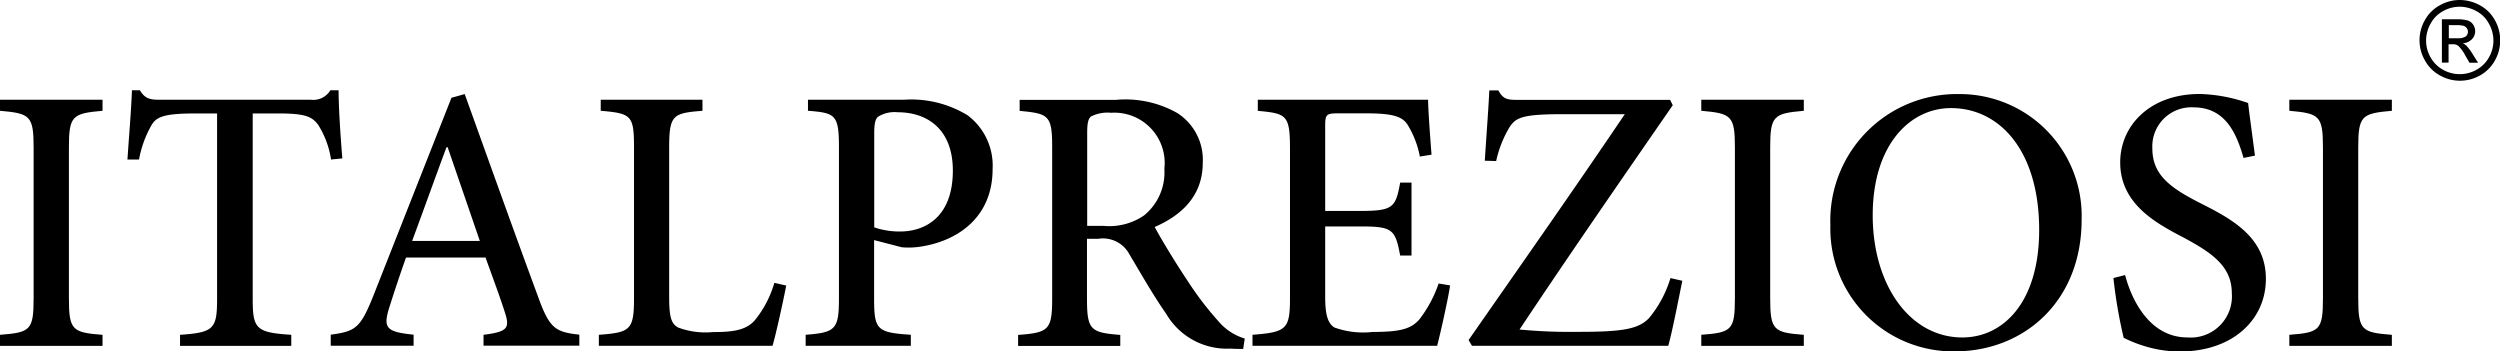
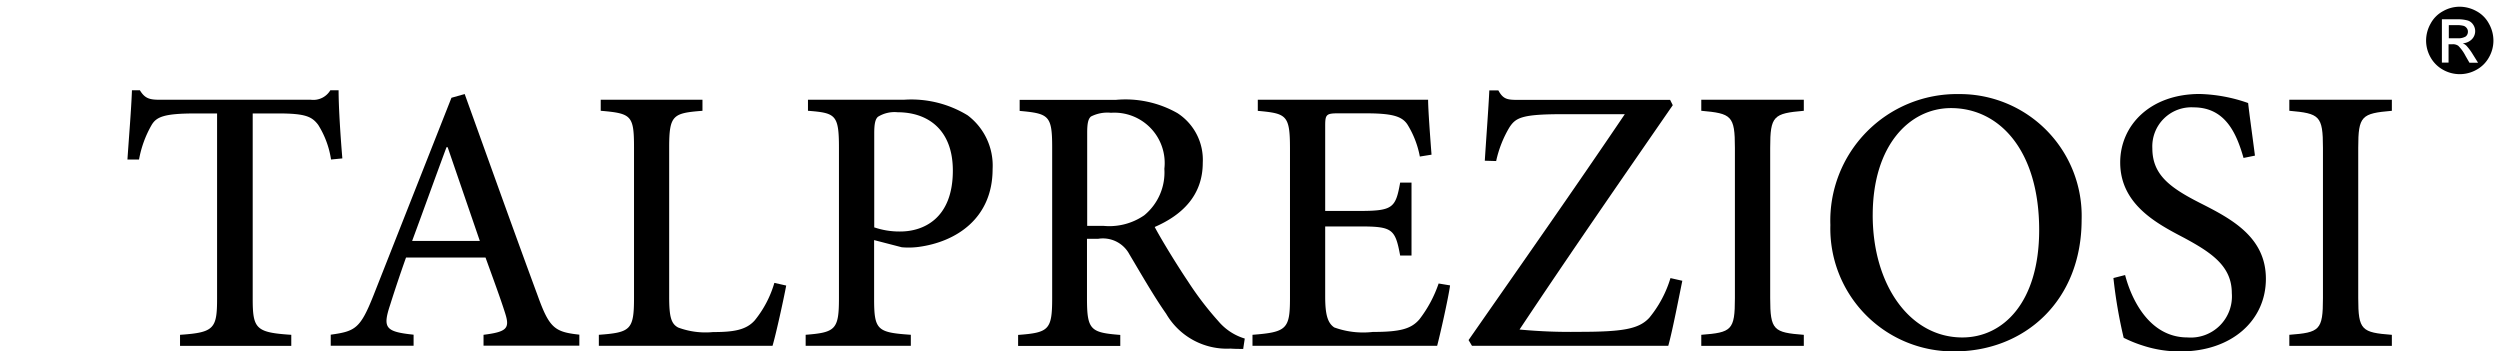
<svg xmlns="http://www.w3.org/2000/svg" width="160" height="22.493" viewBox="0 0 160 22.493">
-   <path data-name="Tracciato 1487" d="M0 22.133v-.706c1.94-.148 2.152-.289 2.152-2.35V9.461c0-2.06-.219-2.2-2.152-2.371v-.705h6.562v.706c-1.94.169-2.152.318-2.152 2.371v9.617c0 2.06.219 2.2 2.152 2.35v.706H0z" />
  <path data-name="Tracciato 1488" d="M21.188 10.217a5.781 5.781 0 0 0-.826-2.23c-.409-.536-.826-.727-2.589-.727h-1.6V19.1c0 1.94.191 2.18 2.469 2.328v.706h-7.12v-.706c2.18-.148 2.371-.388 2.371-2.328V7.261h-1.387c-2.011 0-2.5.219-2.808.748a6.87 6.87 0 0 0-.8 2.2h-.742c.1-1.5.24-3.126.289-4.431h.508c.339.557.656.607 1.334.607h9.619a1.264 1.264 0 0 0 1.235-.607h.529c0 1.087.12 2.928.24 4.36l-.727.071z" />
  <path data-name="Tracciato 1489" d="M28.646 9.419h-.069c-.748 2.011-1.475 4.043-2.2 6h4.332l-2.06-6zm2.3 12.714v-.706c1.5-.19 1.693-.409 1.383-1.383-.289-.917-.748-2.159-1.256-3.563h-5.087a88.38 88.38 0 0 0-1.016 3.027c-.487 1.475-.318 1.722 1.5 1.912v.706h-5.303v-.706c1.573-.219 1.891-.388 2.738-2.519l4.988-12.643.847-.24c1.5 4.163 3.126 8.721 4.671 12.9.748 2.081 1.087 2.328 2.667 2.5v.706h-6.132z" />
  <path data-name="Tracciato 1490" d="M50.316 18.281c-.148.8-.656 3.126-.875 3.852H38.326v-.706c2.032-.148 2.251-.317 2.251-2.371V9.44c0-2.06-.169-2.18-2.131-2.35v-.705h6.512v.706c-1.891.148-2.131.268-2.131 2.35v9.539c0 1.284.12 1.743.579 1.983a5.01 5.01 0 0 0 2.23.289c1.284 0 2.11-.12 2.667-.748a6.8 6.8 0 0 0 1.256-2.4l.748.169h.009z" />
  <path data-name="Tracciato 1491" d="M55.944 14.548a4.961 4.961 0 0 0 1.672.268c1.453 0 3.366-.8 3.366-3.9 0-2.639-1.623-3.732-3.535-3.732a2.005 2.005 0 0 0-1.256.289c-.169.148-.24.437-.24 1.065v6h-.007zm1.891-8.163a6.9 6.9 0 0 1 4.092.995 4.024 4.024 0 0 1 1.6 3.436c0 3.175-2.35 4.671-4.748 4.988a4.988 4.988 0 0 1-1.065.021l-1.771-.459v3.732c0 2.032.19 2.18 2.35 2.328v.706h-6.731v-.706c1.912-.148 2.131-.339 2.131-2.35V9.461c0-2.131-.219-2.23-1.983-2.371v-.705h6.124z" />
  <path data-name="Tracciato 1492" d="M70.641 14.457a3.929 3.929 0 0 0 2.589-.677 3.55 3.55 0 0 0 1.289-2.978 3.22 3.22 0 0 0-3.415-3.584 2.321 2.321 0 0 0-1.284.24c-.169.148-.24.409-.24 1.044v5.955h1.065zm8.939 7.874c-.268 0-.536 0-.826-.021a4.492 4.492 0 0 1-4.12-2.23c-.8-1.136-1.644-2.618-2.35-3.8a1.918 1.918 0 0 0-2.011-.995h-.706v3.8c0 2.032.219 2.2 2.131 2.35v.706h-6.539v-.706c1.961-.148 2.18-.317 2.18-2.35V9.419c0-2.032-.219-2.152-2.081-2.321v-.706h6.152a6.733 6.733 0 0 1 3.944.847 3.552 3.552 0 0 1 1.623 3.175c0 2.081-1.305 3.344-3.076 4.113.409.776 1.4 2.4 2.131 3.485a20.287 20.287 0 0 0 1.94 2.54 3.542 3.542 0 0 0 1.693 1.115l-.1.656h.014z" />
  <path data-name="Tracciato 1493" d="M92.803 18.281c-.12.847-.628 3.1-.826 3.852H80.159v-.706c2.18-.169 2.4-.36 2.4-2.35V9.515c0-2.159-.219-2.251-2.06-2.42v-.71h10.9c0 .579.12 2.23.219 3.514l-.748.12a5.968 5.968 0 0 0-.8-2.06c-.36-.536-1.016-.706-2.688-.706h-1.723c-.776 0-.847.071-.847.8V13.5h2.18c2.152 0 2.328-.191 2.618-1.813h.727v4.668h-.727c-.318-1.722-.508-1.863-2.618-1.863h-2.18v4.48c0 1.136.148 1.693.579 1.983a5.427 5.427 0 0 0 2.469.289c1.743 0 2.448-.191 2.977-.8a7.93 7.93 0 0 0 1.235-2.3l.727.12v.014z" />
  <path data-name="Tracciato 1494" d="M107.669 17.969c-.191.917-.628 3.2-.9 4.163H94.207l-.219-.367c3.344-4.8 6.71-9.589 10-14.457h-3.972c-2.618 0-3.006.219-3.415.847a7.179 7.179 0 0 0-.847 2.152l-.727-.021c.1-1.6.24-3.387.289-4.5h.579c.317.579.579.607 1.305.607h9.688l.169.339c-3.295 4.77-6.541 9.447-9.807 14.358a34.362 34.362 0 0 0 3.754.148c2.836 0 3.874-.169 4.551-.9a7.316 7.316 0 0 0 1.355-2.54l.748.169z" />
  <path data-name="Tracciato 1495" d="M108.882 22.133v-.706c1.94-.148 2.152-.289 2.152-2.35V9.461c0-2.06-.219-2.2-2.152-2.371v-.705h6.562v.706c-1.94.169-2.152.318-2.152 2.371v9.617c0 2.06.219 2.2 2.152 2.35v.706h-6.562z" />
  <path data-name="Tracciato 1496" d="M119.853 13.772c0 4.459 2.371 7.825 5.736 7.825 2.618 0 4.918-2.251 4.918-6.879 0-5.059-2.519-7.8-5.644-7.8-2.639 0-5.009 2.371-5.009 6.851m13.37.289c0 5.228-3.683 8.431-8.135 8.431a7.862 7.862 0 0 1-7.945-8.086 8.1 8.1 0 0 1 8.213-8.382 7.8 7.8 0 0 1 7.867 8.044" />
  <path data-name="Tracciato 1497" d="M143.589 10.117c-.437-1.524-1.136-3.246-3.2-3.246a2.5 2.5 0 0 0-2.639 2.618c0 1.693 1.115 2.519 3.076 3.514 2.011 1.016 4.191 2.18 4.191 4.84s-2.18 4.65-5.475 4.65a7.6 7.6 0 0 1-2.371-.367 8.143 8.143 0 0 1-1.256-.508 30.875 30.875 0 0 1-.656-3.824l.748-.191c.388 1.5 1.524 3.993 3.993 3.993a2.635 2.635 0 0 0 2.836-2.836c0-1.722-1.284-2.589-3.1-3.563-1.722-.9-4.043-2.131-4.043-4.8 0-2.371 1.912-4.382 5.087-4.382a10.051 10.051 0 0 1 3.1.579c.1.875.24 1.842.437 3.366l-.727.148h-.007z" />
  <path data-name="Tracciato 1498" d="M146.517 22.133v-.706c1.94-.148 2.152-.289 2.152-2.35V9.461c0-2.06-.219-2.2-2.152-2.371v-.705h6.562v.706c-1.94.169-2.152.318-2.152 2.371v9.617c0 2.06.219 2.2 2.152 2.35v.706h-6.562z" />
-   <path data-name="Tracciato 1499" d="M156.733 2.448h.543a.916.916 0 0 0 .529-.113.383.383 0 0 0 .141-.31.339.339 0 0 0-.071-.219.41.41 0 0 0-.191-.148 1.548 1.548 0 0 0-.452-.049h-.508v.84h.007zm-.452 1.566V1.235h.952a2.357 2.357 0 0 1 .706.078.655.655 0 0 1 .346.268.738.738 0 0 1-.092.938.9.9 0 0 1-.579.254.736.736 0 0 1 .233.148 3.446 3.446 0 0 1 .409.55l.339.543h-.55l-.25-.434a2.547 2.547 0 0 0-.466-.649.59.59 0 0 0-.36-.1h-.261v1.177h-.43zM157.417.43a2.145 2.145 0 0 0-1.058.282 1.947 1.947 0 0 0-.8.8 2.211 2.211 0 0 0-.289 1.08 2.177 2.177 0 0 0 .282 1.072 2.062 2.062 0 0 0 .8.8 2.179 2.179 0 0 0 2.145 0 2.015 2.015 0 0 0 .8-.8 2.158 2.158 0 0 0 .282-1.072 2.211 2.211 0 0 0-.289-1.08 1.946 1.946 0 0 0-.8-.8 2.243 2.243 0 0 0-1.058-.282m0-.43a2.708 2.708 0 0 1 1.27.332 2.371 2.371 0 0 1 .967.953 2.607 2.607 0 0 1 .007 2.582 2.442 2.442 0 0 1-.953.96 2.6 2.6 0 0 1-2.568 0 2.415 2.415 0 0 1-.96-.96 2.584 2.584 0 0 1 0-2.582 2.371 2.371 0 0 1 .967-.953 2.587 2.587 0 0 1 1.27-.332" />
+   <path data-name="Tracciato 1499" d="M156.733 2.448h.543a.916.916 0 0 0 .529-.113.383.383 0 0 0 .141-.31.339.339 0 0 0-.071-.219.41.41 0 0 0-.191-.148 1.548 1.548 0 0 0-.452-.049h-.508v.84h.007zm-.452 1.566V1.235h.952a2.357 2.357 0 0 1 .706.078.655.655 0 0 1 .346.268.738.738 0 0 1-.092.938.9.9 0 0 1-.579.254.736.736 0 0 1 .233.148 3.446 3.446 0 0 1 .409.55l.339.543h-.55l-.25-.434a2.547 2.547 0 0 0-.466-.649.59.59 0 0 0-.36-.1h-.261v1.177h-.43zM157.417.43a2.145 2.145 0 0 0-1.058.282 1.947 1.947 0 0 0-.8.8 2.211 2.211 0 0 0-.289 1.08 2.177 2.177 0 0 0 .282 1.072 2.062 2.062 0 0 0 .8.8 2.179 2.179 0 0 0 2.145 0 2.015 2.015 0 0 0 .8-.8 2.158 2.158 0 0 0 .282-1.072 2.211 2.211 0 0 0-.289-1.08 1.946 1.946 0 0 0-.8-.8 2.243 2.243 0 0 0-1.058-.282m0-.43" />
</svg>